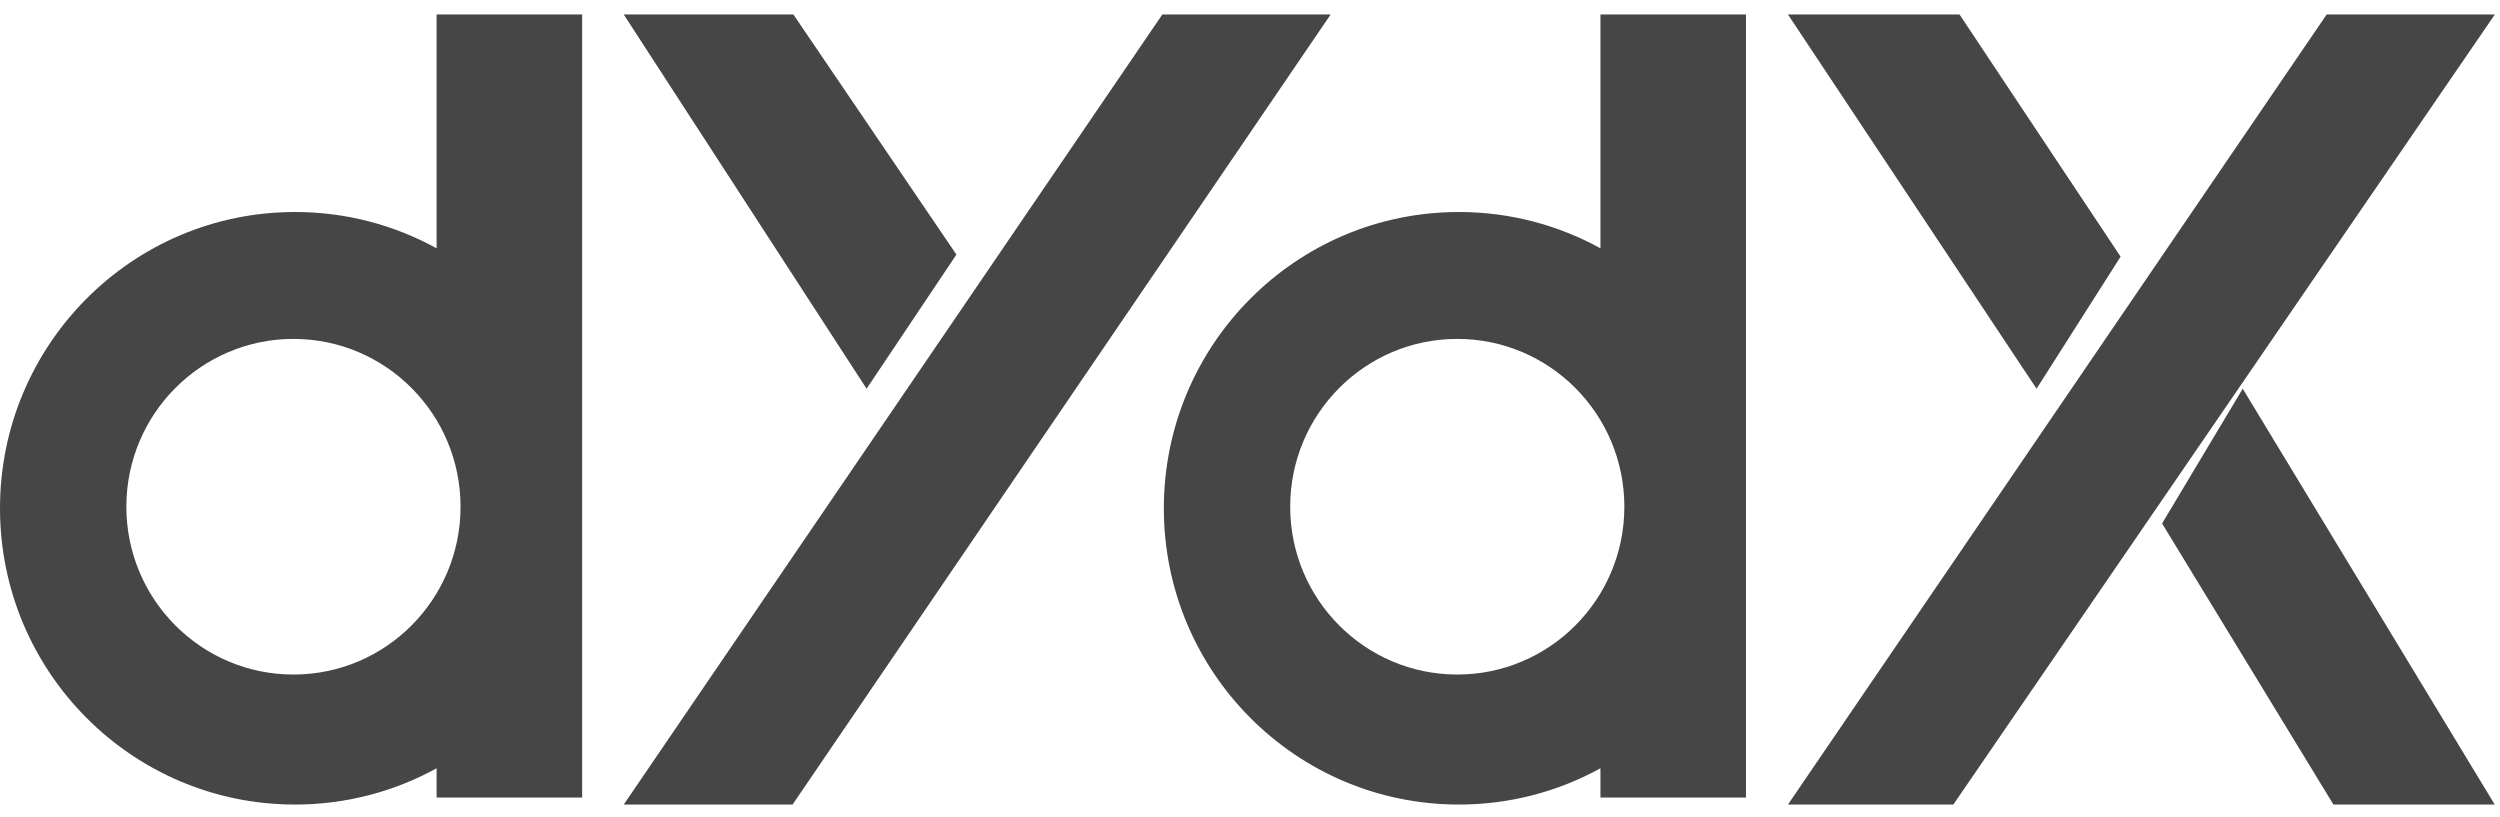
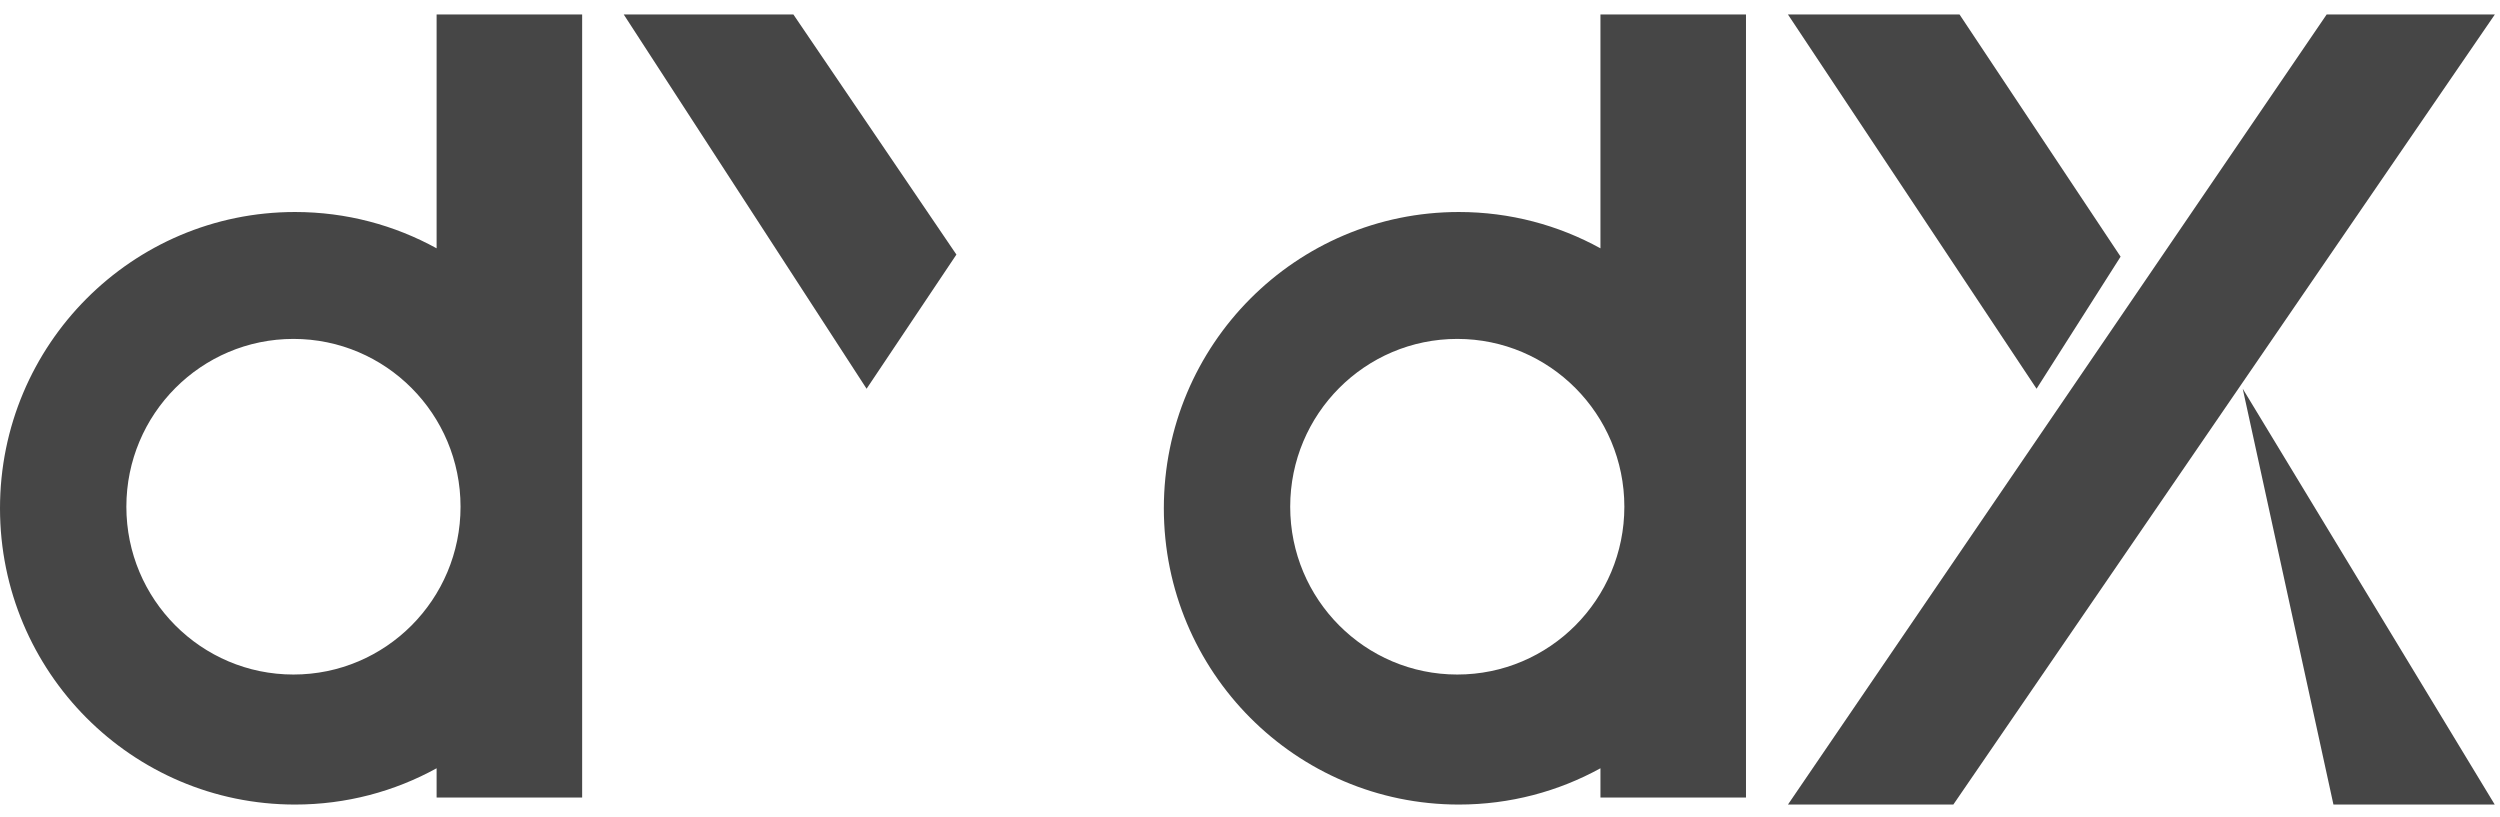
<svg xmlns="http://www.w3.org/2000/svg" width="101" height="33" viewBox="0 0 101 33" fill="none">
  <path d="M93.997 0.585L72.233 32.504H78.915L100.792 0.585H93.997Z" fill="#464646" />
  <path d="M79.165 0.585L85.672 10.369L82.277 15.705L72.233 0.585H79.165Z" fill="#464646" />
-   <path d="M94.271 32.504L87.348 21.148L90.606 15.704L100.787 32.504H94.271Z" fill="#464646" />
+   <path d="M94.271 32.504L90.606 15.704L100.787 32.504H94.271Z" fill="#464646" />
  <path fill-rule="evenodd" clip-rule="evenodd" d="M64.658 0.585H70.538V32.219H64.658V31.038C62.96 31.973 61.01 32.504 58.937 32.504C52.355 32.504 47.019 27.145 47.019 20.535C47.019 13.924 52.355 8.565 58.937 8.565C61.01 8.565 62.96 9.097 64.658 10.032V0.585ZM58.874 27.251C62.602 27.251 65.624 24.216 65.624 20.472C65.624 16.728 62.602 13.692 58.874 13.692C55.146 13.692 52.124 16.728 52.124 20.472C52.124 24.216 55.146 27.251 58.874 27.251Z" fill="#464646" />
-   <path d="M46.958 0.585L25.199 32.504H32.02L53.758 0.585H46.958Z" fill="#464646" />
  <path d="M32.053 0.585L38.639 10.285L35.01 15.705L25.199 0.585H32.053Z" fill="#464646" />
  <path fill-rule="evenodd" clip-rule="evenodd" d="M17.639 0.585H23.519V32.219H17.639V31.038C15.941 31.973 13.992 32.504 11.918 32.504C5.336 32.504 0 27.145 0 20.535C0 13.924 5.336 8.565 11.918 8.565C13.992 8.565 15.941 9.097 17.639 10.032V0.585ZM11.856 27.251C15.584 27.251 18.606 24.216 18.606 20.472C18.606 16.728 15.584 13.692 11.856 13.692C8.128 13.692 5.105 16.728 5.105 20.472C5.105 24.216 8.128 27.251 11.856 27.251Z" fill="#464646" />
</svg>